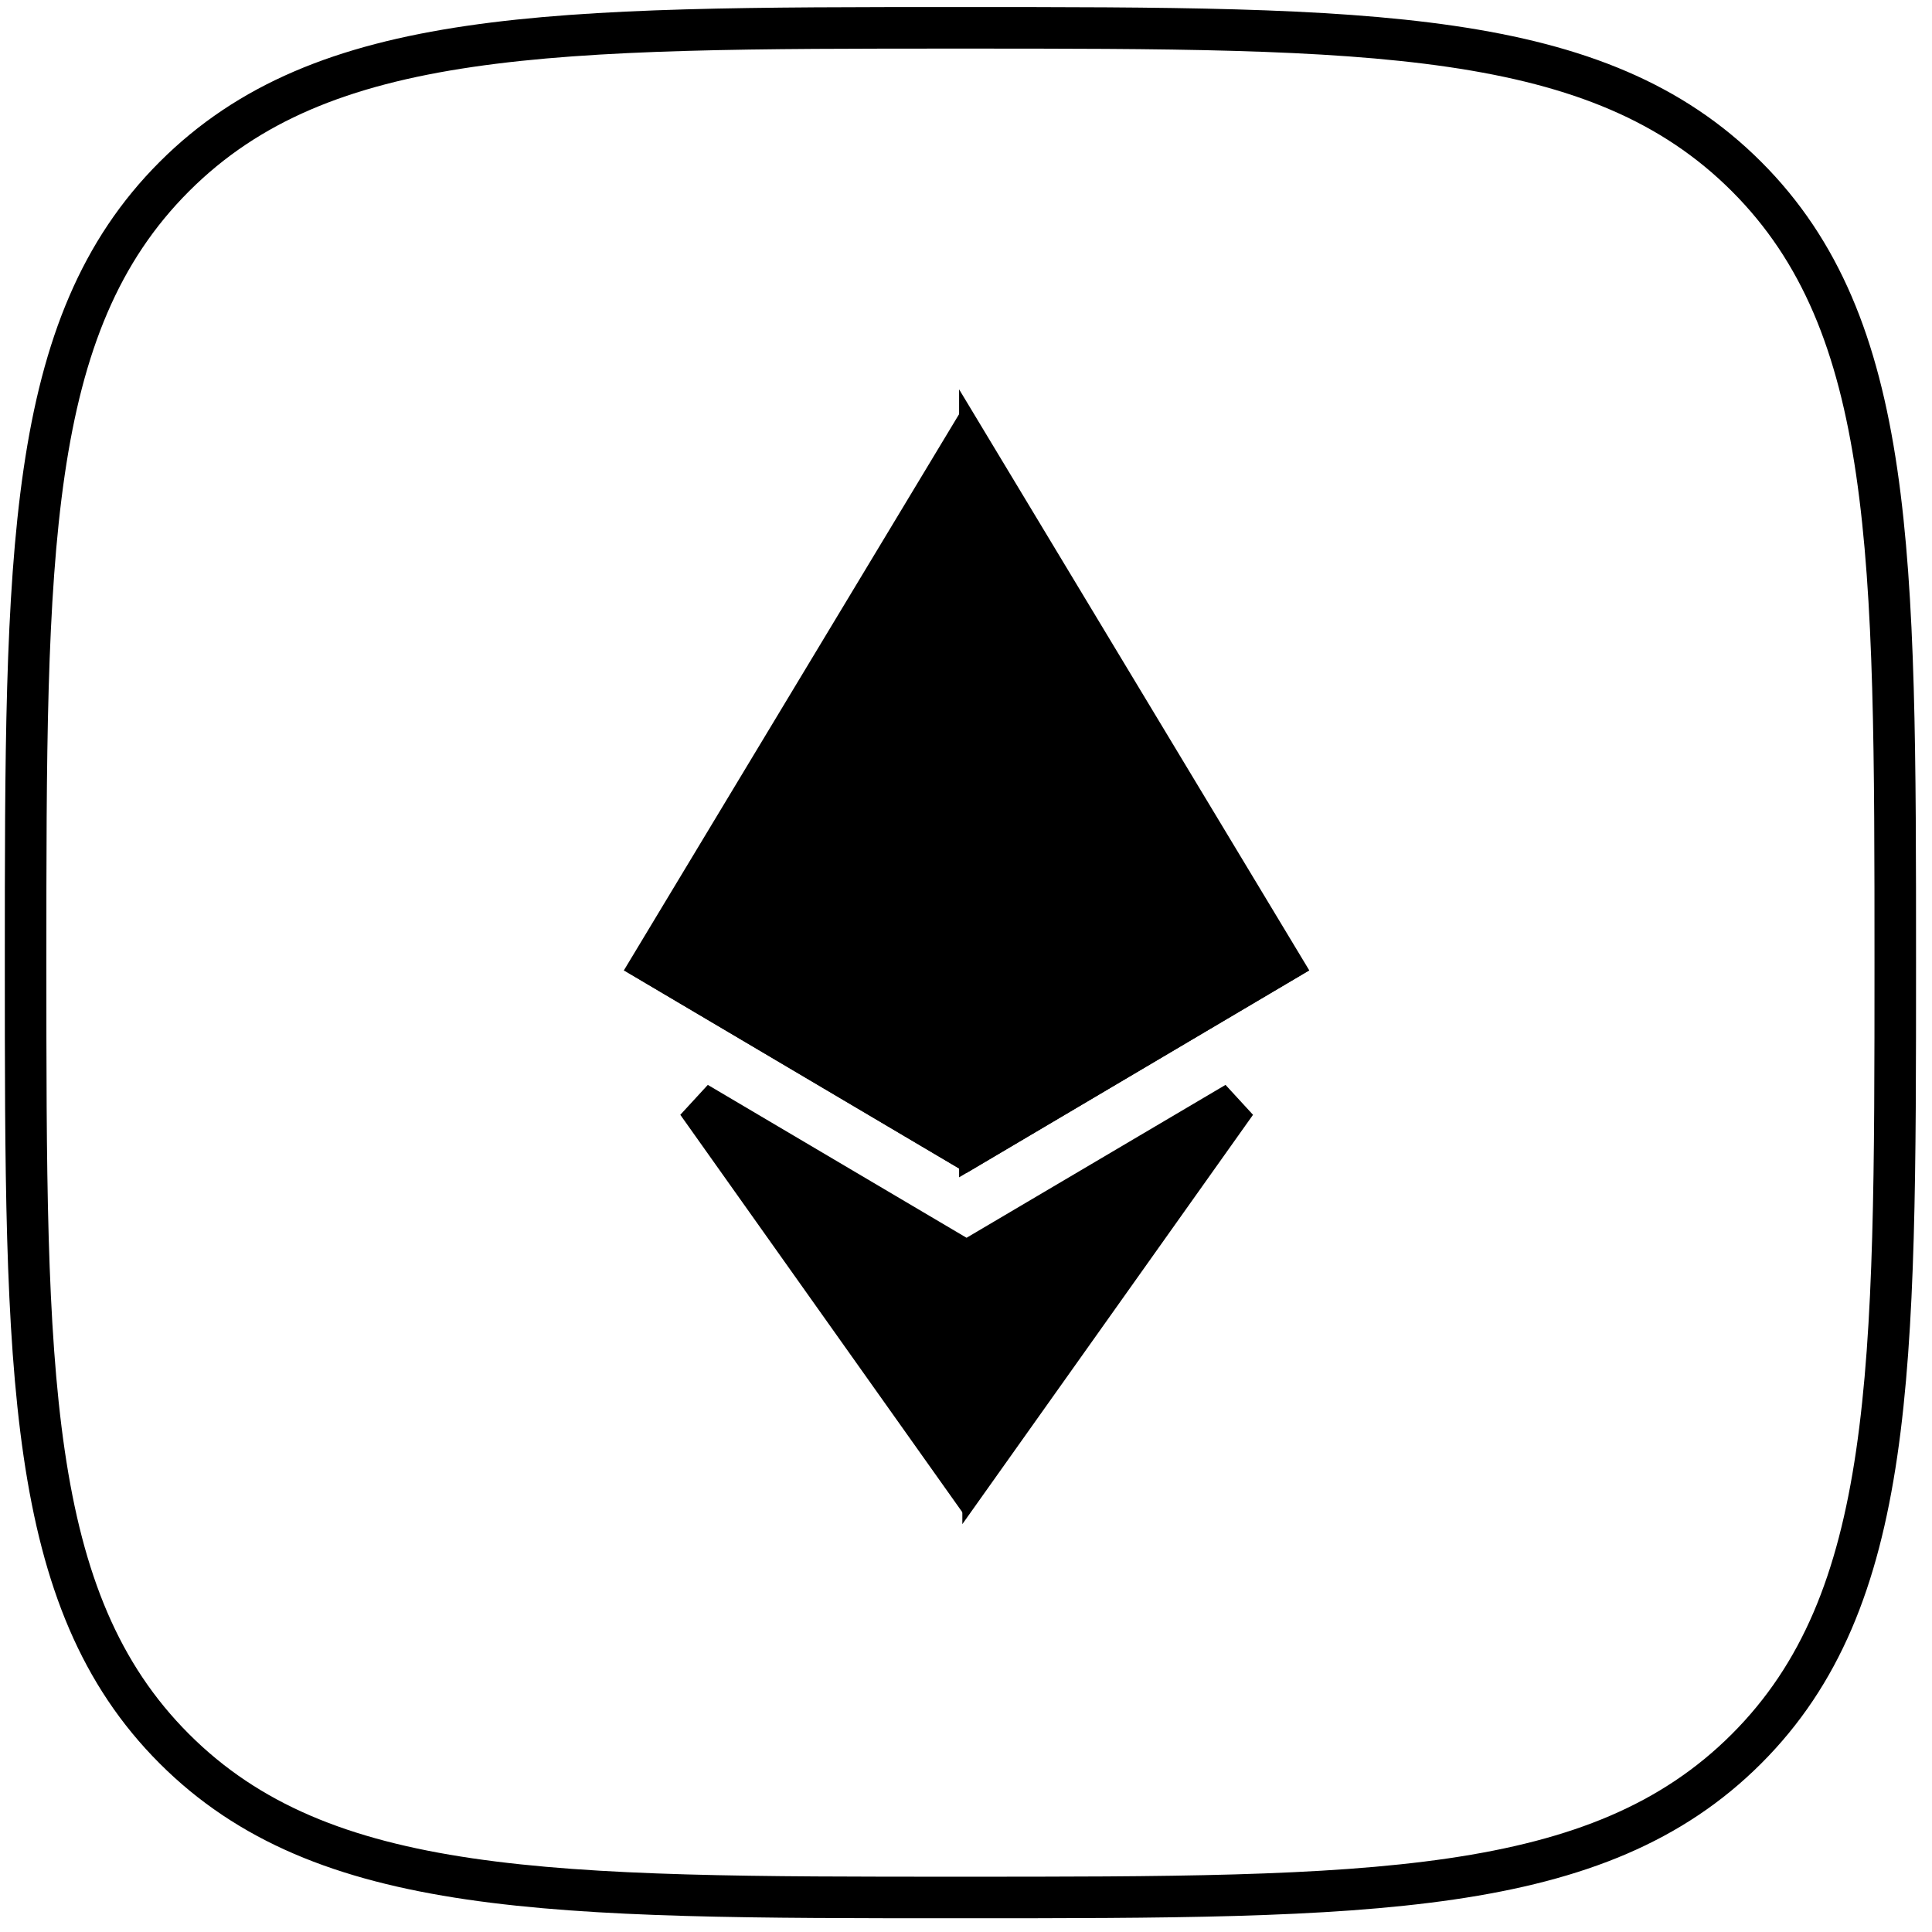
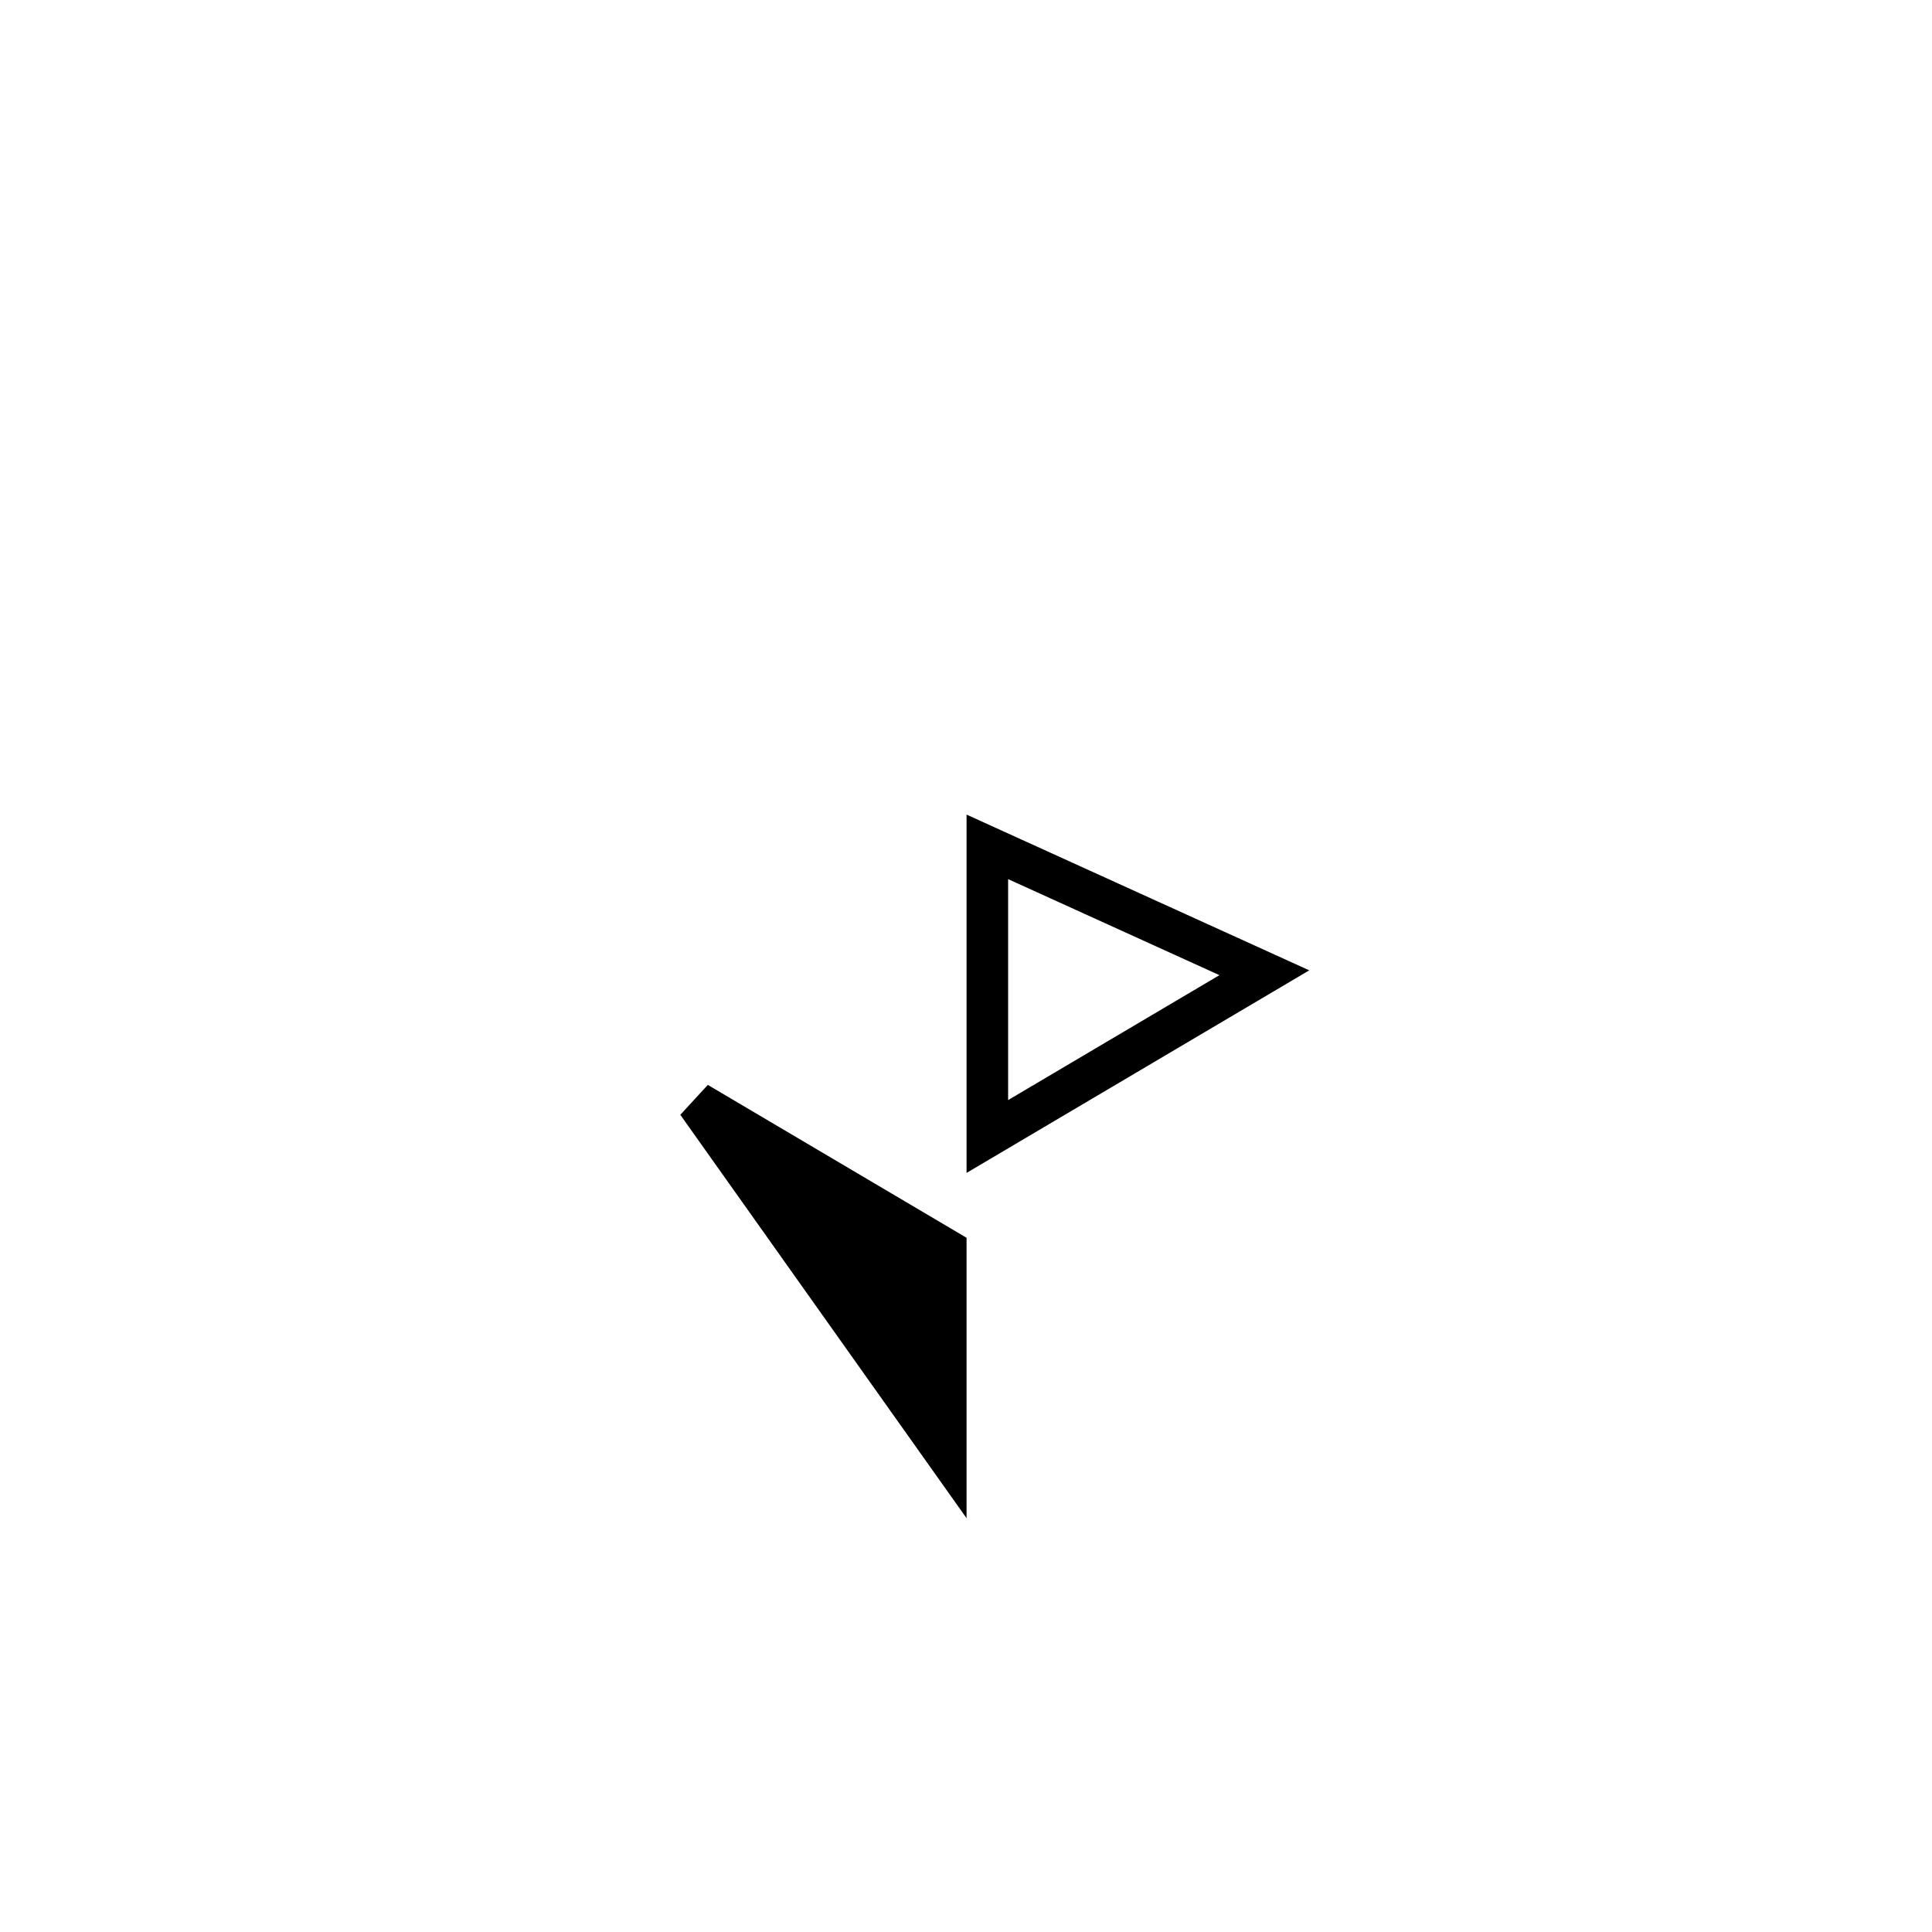
<svg xmlns="http://www.w3.org/2000/svg" width="93" height="93" viewBox="0 0 93 93" fill="none">
-   <path fill-rule="evenodd" clip-rule="evenodd" d="M46.232 91.339C65.951 91.339 76.913 91.339 84.073 84.18C91.232 77.02 91.232 66.058 91.232 46.339C91.232 26.621 91.232 15.659 84.073 8.499C76.913 1.339 65.951 1.339 46.232 1.339C26.514 1.339 15.552 1.339 8.392 8.499C1.232 15.659 1.232 26.621 1.232 46.339C1.232 66.058 1.232 77.02 8.392 84.18C15.552 91.339 26.514 91.339 46.232 91.339Z" stroke="black" stroke-width="2" />
-   <path d="M47.168 22.338L61.646 46.362L47.168 54.92V22.338Z" fill="black" stroke="black" stroke-width="2" />
-   <path d="M45.527 54.707L31.409 46.361L45.527 22.936V39.212V54.707Z" fill="black" stroke="black" stroke-width="2" />
-   <path d="M47.324 60.273L59.501 53.084L47.324 70.232V60.273Z" fill="black" stroke="black" stroke-width="2" />
  <path d="M33.563 53.084L45.527 60.153V69.944L33.563 53.084Z" fill="black" stroke="black" stroke-width="2" />
  <path d="M47.527 40.765L60.861 46.825L47.527 54.707V40.765Z" stroke="black" stroke-width="2" />
-   <path d="M45.527 40.765V54.707L32.194 46.825L45.527 40.765Z" stroke="black" stroke-width="2" />
</svg>